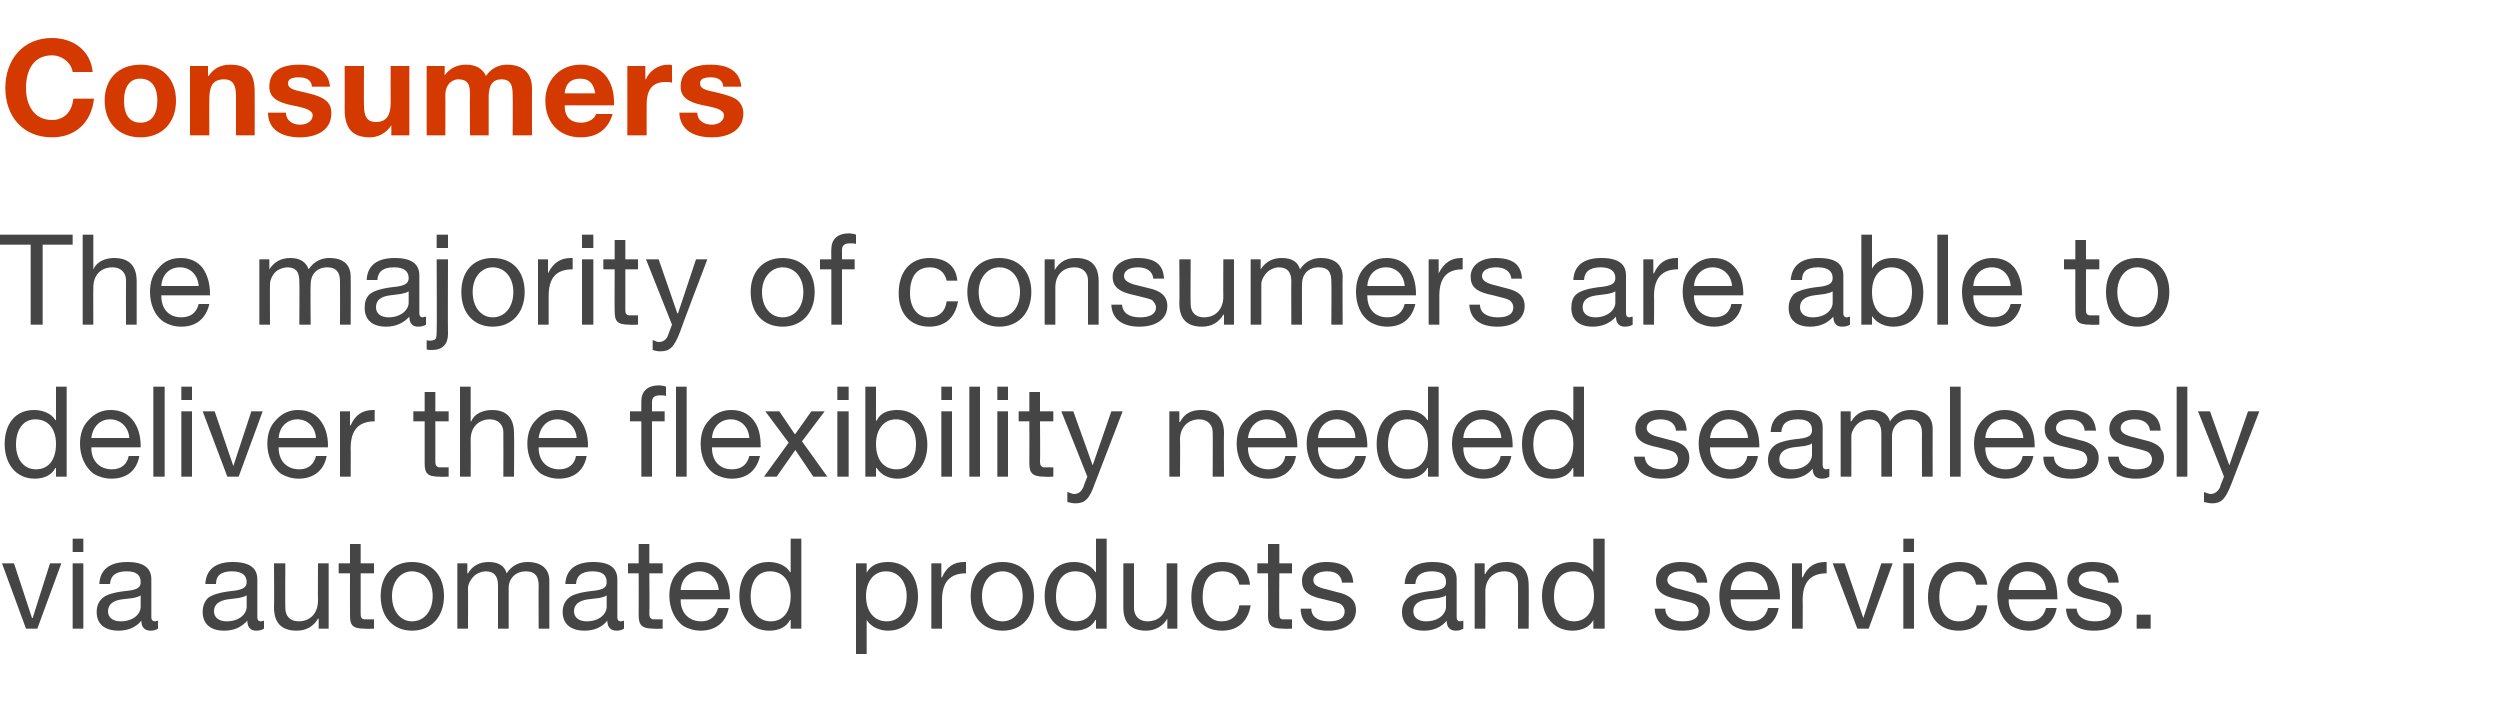
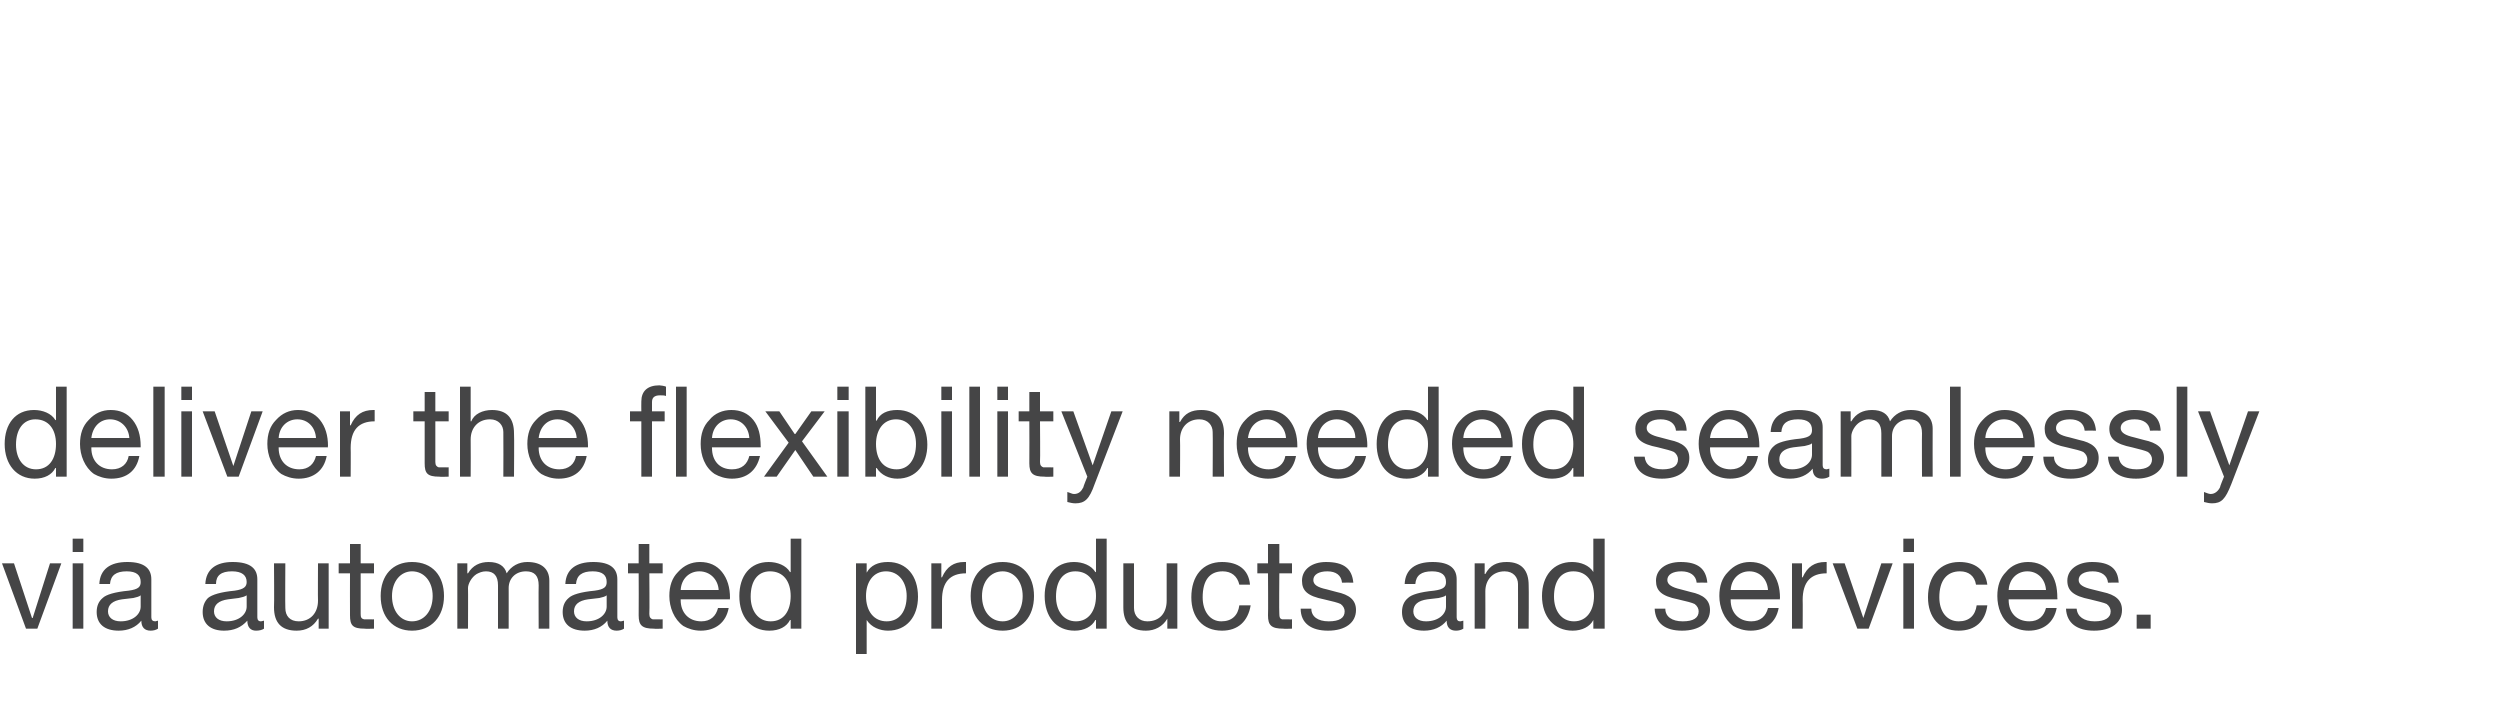
<svg xmlns="http://www.w3.org/2000/svg" version="1.1" width="375px" height="105.4px" viewBox="0 -6 375 105.4" style="top:-6px">
  <desc>Consumers The majority of consumers are able to deliver the flexibility needed seamlessly via automated products and</desc>
  <defs />
  <g id="Polygon109324">
    <path d="m2.1 78.5l2.7 8.2h.1l2.6-8.2h1.7l-3.6 9.8H3.9L.3 78.5h1.8zm10.4-3.7v2h-1.6v-2h1.6zm0 3.7v9.8h-1.6v-9.8h1.6zm10.2 2.4v5.7c0 .4.2.6.6.6c.1 0 .3-.1.4-.1v1.2c-.3.2-.7.3-1.1.3c-.9 0-1.4-.5-1.4-1.5c-.8 1-2 1.5-3.4 1.5c-2.1 0-3.3-1-3.3-2.8c0-.9.3-1.6.9-2.1c.5-.5 1.8-.9 3.9-1.1c1.5-.2 1.8-.6 1.8-1.3c0-1-.6-1.6-2.1-1.6c-1.6 0-2.4.6-2.5 1.9h-1.6c.1-2.2 1.6-3.3 4.2-3.3c2.7 0 3.6 1.1 3.6 2.6zm-4.6 6.3c1.9 0 3-1.1 3-2.2v-1.7c-.2.2-.7.3-1.1.4l-1.7.2c-1.4.2-2.1.8-2.1 1.8c0 .9.7 1.5 1.9 1.5zm20.5-6.3v5.7c0 .4.2.6.5.6c.2 0 .4-.1.5-.1v1.2c-.3.2-.7.3-1.2.3c-.8 0-1.3-.5-1.3-1.5c-.9 1-2 1.5-3.5 1.5c-2 0-3.2-1-3.2-2.8c0-.9.3-1.6.8-2.1c.6-.5 1.9-.9 4-1.1c1.4-.2 1.8-.6 1.8-1.3c0-1-.7-1.6-2.2-1.6c-1.6 0-2.4.6-2.4 1.9h-1.6c.1-2.2 1.6-3.3 4.1-3.3c2.8 0 3.7 1.1 3.7 2.6zM34 87.2c1.9 0 3-1.1 3-2.2v-1.7c-.3.2-.7.3-1.2.4l-1.6.2c-1.4.2-2.1.8-2.1 1.8c0 .9.7 1.5 1.9 1.5zm8.8-8.7s-.04 6.71 0 6.7c0 1.2.7 2 2 2c1.8 0 2.9-1.3 2.9-3.1c-.03.03 0-5.6 0-5.6h1.6v9.8h-1.5v-1.5h-.1c-.7 1.2-1.8 1.8-3.2 1.8c-2.3 0-3.4-1.2-3.4-3.5c.05-.02 0-6.6 0-6.6h1.7zm11.3-2.9v2.9h2v1.5h-2v6.1c0 .5.1.7.5.8h1c0 .02.5 0 .5 0v1.4s-1.38.05-1.4 0c-1.8 0-2.2-.5-2.2-2c-.02 0 0-6.3 0-6.3h-1.7v-1.5h1.7v-2.9h1.6zm12.5 7.8c0 3.1-1.9 5.2-4.8 5.2c-2.8 0-4.7-2-4.7-5.2c0-3.1 1.8-5.1 4.7-5.1c3.1 0 4.8 2.1 4.8 5.1zm-4.8 3.8c1.8 0 3.1-1.5 3.1-3.8c0-2.2-1.3-3.7-3.1-3.7c-1.7 0-3 1.5-3 3.7c0 2.3 1.3 3.8 3 3.8zM76 80c.7-1.1 1.8-1.7 3.1-1.7c2.2 0 3.3 1.1 3.3 2.8c-.01-.01 0 7.2 0 7.2h-1.6s-.03-6.47 0-6.5c0-1.4-.6-2.1-1.9-2.1c-1.6 0-2.6 1.1-2.6 2.5c.01-.03 0 6.1 0 6.1h-1.6v-6.5c0-1.4-.6-2.1-1.8-2.1c-.6 0-1 .2-1.4.4c-.8.5-1.3 1.5-1.3 2.1c.03-.01 0 6.1 0 6.1h-1.6v-9.8h1.5v1.5s.07-.03.1 0c.7-1.2 1.8-1.7 3.1-1.7c1.5 0 2.4.6 2.7 1.7zm16.6.9v5.7c0 .4.2.6.5.6c.2 0 .4-.1.5-.1v1.2c-.3.2-.7.3-1.1.3c-.9 0-1.4-.5-1.4-1.5c-.8 1-2 1.5-3.4 1.5c-2.1 0-3.3-1-3.3-2.8c0-.9.3-1.6.9-2.1c.5-.5 1.8-.9 3.9-1.1c1.5-.2 1.8-.6 1.8-1.3c0-1-.6-1.6-2.1-1.6c-1.6 0-2.4.6-2.5 1.9h-1.6c.1-2.2 1.6-3.3 4.2-3.3c2.7 0 3.6 1.1 3.6 2.6zM88 87.2c1.9 0 3-1.1 3-2.2v-1.7c-.2.2-.7.3-1.1.4l-1.7.2c-1.4.2-2.1.8-2.1 1.8c0 .9.7 1.5 1.9 1.5zm9.4-11.6v2.9h2v1.5h-2s.05 6.11 0 6.1c0 .5.2.7.5.8h1.1c-.05.02.4 0 .4 0v1.4s-1.32.05-1.3 0c-1.8 0-2.3-.5-2.3-2c.03 0 0-6.3 0-6.3h-1.6v-1.5h1.6v-2.9h1.6zm10.9 4.2c.8 1 1.2 2.3 1.2 3.9c-.04.03 0 .2 0 .2h-7.4v.1c0 1.9 1.2 3.2 3.1 3.2c1.4 0 2.2-.8 2.5-2h1.6c-.4 2.2-2 3.4-4.2 3.4c-1 0-1.9-.3-2.6-.7c-1.4-1-2.1-2.8-2.1-4.5c0-1.5.4-2.7 1.3-3.6c.9-1 2-1.5 3.3-1.5c1.4 0 2.5.5 3.3 1.5zm-.5 2.7c-.1-1.6-1.3-2.8-2.9-2.8c-1.5 0-2.7 1.1-2.8 2.8h5.7zm12.4-7.7v13.5h-1.6V87s-.08.02-.1 0c-.5 1-1.6 1.6-3.1 1.6c-2.8 0-4.5-2.1-4.5-5.2c0-3 1.6-5.1 4.4-5.1c1.3 0 2.6.5 3.2 1.5c.02.04.1 0 .1 0v-5h1.6zm-4.6 12.4c2 0 3-1.6 3-3.8c0-2.2-1.1-3.7-3.1-3.7c-1.9 0-2.9 1.5-2.9 3.8c0 2.1 1.1 3.7 3 3.7zm22.1-3.7c0 3-1.7 5.1-4.5 5.1c-1.2 0-2.5-.5-3.2-1.6c.04.04 0 0 0 0v5.1h-1.6V78.5h1.6v1.4s.04-.04 0 0c.6-1.1 1.7-1.6 3.2-1.6c2.8 0 4.5 2.1 4.5 5.2zm-4.7 3.7c1.9 0 3-1.5 3-3.8c0-2.1-1.2-3.7-3.1-3.7c-1.9 0-3 1.6-3 3.7c0 2.3 1.2 3.8 3.1 3.8zm11.9-8.9v1.7c-2.4 0-3.6 1.3-3.6 4v4.3h-1.6v-9.8h1.5v2.1h.1c.7-1.6 1.8-2.3 3.3-2.3h.3zm10.2 5.1c0 3.1-1.8 5.2-4.7 5.2c-2.9 0-4.8-2-4.8-5.2c0-3.1 1.8-5.1 4.8-5.1c3 0 4.7 2.1 4.7 5.1zm-4.7 3.8c1.7 0 3-1.5 3-3.8c0-2.2-1.3-3.7-3-3.7c-1.8 0-3.1 1.5-3.1 3.7c0 2.3 1.3 3.8 3.1 3.8zM166 74.8v13.5h-1.6V87s-.08.02-.1 0c-.5 1-1.7 1.6-3.1 1.6c-2.8 0-4.5-2.1-4.5-5.2c0-3 1.6-5.1 4.4-5.1c1.3 0 2.6.5 3.2 1.5c.02.04.1 0 .1 0v-5h1.6zm-4.6 12.4c1.9 0 3-1.6 3-3.8c0-2.2-1.1-3.7-3.1-3.7c-1.9 0-2.9 1.5-2.9 3.8c0 2.1 1.1 3.7 3 3.7zm8.7-8.7s.01 6.71 0 6.7c0 1.2.8 2 2 2c1.9 0 2.9-1.3 2.9-3.1v-5.6h1.6v9.8h-1.5v-1.5s-.03-.01 0 0c-.7 1.2-1.9 1.8-3.2 1.8c-2.3 0-3.4-1.2-3.4-3.5c-.01-.02 0-6.6 0-6.6h1.6zm17.4 3.2h-1.6c-.3-1.3-1.2-2-2.5-2c-2 0-3 1.4-3 3.9c0 2.1 1.1 3.6 2.8 3.6c1.6 0 2.5-.9 2.7-2.4h1.7c-.4 2.4-1.9 3.8-4.3 3.8c-2.9 0-4.6-2-4.6-5c0-3.2 1.7-5.3 4.6-5.3c2.4 0 4 1.1 4.2 3.4zm4.4-6.1v2.9h1.9v1.5h-1.9s-.05 6.11 0 6.1c0 .5.1.7.4.8h1.1c-.05.02.4 0 .4 0v1.4s-1.32.05-1.3 0c-1.8 0-2.3-.5-2.3-2c.04 0 0-6.3 0-6.3h-1.6v-1.5h1.6v-2.9h1.7zm11.1 5.8c-.04-.02-1.7 0-1.7 0c0 0 .04-.04 0 0c-.1-1.1-.9-1.7-2.2-1.7c-1.3 0-2.1.5-2.1 1.3c0 .7.6 1.1 2 1.4l1.5.4c1.9.4 2.9 1.2 2.9 2.7c0 1.9-1.6 3.1-4.2 3.1c-2.5 0-4.1-1.1-4.1-3.3h1.6c0 1.2 1 1.9 2.6 1.9c1.6 0 2.4-.5 2.4-1.5c0-.4-.2-.8-.6-1.1c-.4-.2-1.2-.4-2.5-.7c-2.5-.5-3.3-1.3-3.3-2.8c0-1.7 1.5-2.8 3.6-2.8c2.7 0 3.9 1 4.1 3.1zm15.5-.5v5.7c0 .4.2.6.5.6c.2 0 .4-.1.5-.1v1.2c-.3.2-.7.3-1.1.3c-.9 0-1.4-.5-1.4-1.5c-.8 1-2 1.5-3.4 1.5c-2.1 0-3.3-1-3.3-2.8c0-.9.3-1.6.9-2.1c.5-.5 1.8-.9 3.9-1.1c1.5-.2 1.8-.6 1.8-1.3c0-1-.6-1.6-2.1-1.6c-1.6 0-2.4.6-2.5 1.9h-1.6c.1-2.2 1.6-3.3 4.2-3.3c2.7 0 3.6 1.1 3.6 2.6zm-4.6 6.3c1.9 0 3-1.1 3-2.2v-1.7c-.2.2-.7.3-1.1.4l-1.7.2c-1.4.2-2.1.8-2.1 1.8c0 .9.7 1.5 1.9 1.5zm15.4-5.4c.04.01 0 6.5 0 6.5h-1.6s.02-6.66 0-6.7c0-1-.7-1.9-2-1.9c-1.8 0-2.9 1.3-2.9 3c.02.04 0 5.6 0 5.6h-1.6v-9.8h1.5v1.6s.07-.02.1 0c.7-1.3 1.7-1.8 3.2-1.8c2.3 0 3.3 1.3 3.3 3.5zm11.4-7v13.5H239V87s0 .02 0 0c-.5 1-1.7 1.6-3.1 1.6c-2.8 0-4.6-2.1-4.6-5.2c0-3 1.7-5.1 4.5-5.1c1.3 0 2.6.5 3.2 1.5c0 .04 0 0 0 0v-5h1.7zm-4.6 12.4c1.9 0 3-1.6 3-3.8c0-2.2-1.1-3.7-3.1-3.7c-1.9 0-2.9 1.5-2.9 3.8c0 2.1 1.1 3.7 3 3.7zm20-5.8c-.02-.02-1.6 0-1.6 0c0 0-.04-.04 0 0c-.1-1.1-1-1.7-2.3-1.7c-1.3 0-2.1.5-2.1 1.3c0 .7.7 1.1 2 1.4l1.5.4c1.9.4 2.9 1.2 2.9 2.7c0 1.9-1.6 3.1-4.2 3.1c-2.5 0-4-1.1-4.1-3.3h1.6c0 1.2 1 1.9 2.6 1.9c1.6 0 2.4-.5 2.4-1.5c0-.4-.2-.8-.6-1.1c-.4-.2-1.2-.4-2.5-.7c-2.5-.5-3.3-1.3-3.3-2.8c0-1.7 1.5-2.8 3.7-2.8c2.6 0 3.8 1 4 3.1zm9.7-1.6c.8 1 1.2 2.3 1.2 3.9c-.05.03 0 .2 0 .2h-7.4v.1c0 1.9 1.2 3.2 3.1 3.2c1.4 0 2.2-.8 2.5-2h1.6c-.4 2.2-2 3.4-4.2 3.4c-1 0-1.9-.3-2.6-.7c-1.4-1-2.1-2.8-2.1-4.5c0-1.5.4-2.7 1.3-3.6c.9-1 2-1.5 3.3-1.5c1.4 0 2.5.5 3.3 1.5zm-.6 2.7c-.1-1.6-1.2-2.8-2.8-2.8c-1.5 0-2.7 1.1-2.8 2.8h5.6zm8.8-4.2v1.7c-2.4 0-3.6 1.3-3.6 4c.03-.04 0 4.3 0 4.3h-1.6v-9.8h1.5v2.1h.1c.7-1.6 1.8-2.3 3.4-2.3h.2zm2.7.2l2.8 8.2l2.7-8.2h1.7l-3.6 9.8h-1.7l-3.7-9.8h1.8zm10.4-3.7v2h-1.6v-2h1.6zm0 3.7v9.8h-1.6v-9.8h1.6zm11 3.2h-1.7c-.2-1.3-1.1-2-2.4-2c-2 0-3.1 1.4-3.1 3.9c0 2.1 1.1 3.6 2.9 3.6c1.6 0 2.5-.9 2.7-2.4h1.6c-.3 2.4-1.8 3.8-4.3 3.8c-2.9 0-4.6-2-4.6-5c0-3.2 1.8-5.3 4.7-5.3c2.3 0 3.9 1.1 4.2 3.4zm9.4-1.9c.8 1 1.1 2.3 1.1 3.9c.04.03 0 .2 0 .2h-7.3v.1c0 1.9 1.2 3.2 3.1 3.2c1.4 0 2.2-.8 2.5-2h1.6c-.4 2.2-2 3.4-4.2 3.4c-1 0-1.9-.3-2.6-.7c-1.5-1-2.1-2.8-2.1-4.5c0-1.5.4-2.7 1.3-3.6c.8-1 2-1.5 3.3-1.5c1.4 0 2.5.5 3.3 1.5zm-.6 2.7c-.1-1.6-1.2-2.8-2.8-2.8c-1.5 0-2.7 1.1-2.8 2.8h5.6zm10.9-1.1c.03-.02-1.6 0-1.6 0c0 0 .02-.04 0 0c-.1-1.1-1-1.7-2.3-1.7c-1.3 0-2.1.5-2.1 1.3c0 .7.7 1.1 2 1.4l1.6.4c1.9.4 2.9 1.2 2.9 2.7c0 1.9-1.6 3.1-4.2 3.1c-2.5 0-4.1-1.1-4.2-3.3h1.6c.1 1.2 1.1 1.9 2.7 1.9c1.5 0 2.4-.5 2.4-1.5c0-.4-.2-.8-.6-1.1c-.4-.2-1.3-.4-2.5-.7c-2.5-.5-3.4-1.3-3.4-2.8c0-1.7 1.6-2.8 3.7-2.8c2.7 0 3.9 1 4 3.1zm4.8 4.8v2.1h-2.1v-2.1h2.1z" stroke="none" fill="#454546" />
  </g>
  <g id="Polygon109323">
    <path d="m10 52v13.5H8.4v-1.3s-.06.02-.1 0c-.5 1-1.6 1.6-3.1 1.6c-2.7 0-4.5-2.1-4.5-5.2c0-3 1.6-5.1 4.4-5.1c1.3 0 2.6.5 3.2 1.5c.04.04.1 0 .1 0v-5h1.6zM5.4 64.4c2 0 3-1.6 3-3.8c0-2.2-1.1-3.7-3.1-3.7c-1.8 0-2.9 1.5-2.9 3.8c0 2.1 1.1 3.7 3 3.7zM19.9 57c.8 1 1.2 2.3 1.2 3.9v.2h-7.4s.03.14 0 .1c0 1.9 1.2 3.2 3.1 3.2c1.4 0 2.3-.8 2.5-2h1.6c-.4 2.2-1.9 3.4-4.2 3.4c-1 0-1.9-.3-2.6-.7c-1.4-1-2.1-2.8-2.1-4.5c0-1.5.4-2.7 1.3-3.6c.9-1 2-1.5 3.3-1.5c1.4 0 2.5.5 3.3 1.5zm-.5 2.7c-.1-1.6-1.3-2.8-2.9-2.8c-1.5 0-2.6 1.1-2.8 2.8h5.7zm5.3-7.7v13.5H23V52h1.7zm4.1 0v2h-1.6v-2h1.6zm0 3.7v9.8h-1.6v-9.8h1.6zm3.4 0l2.8 8.2l2.7-8.2h1.7l-3.6 9.8h-1.7l-3.7-9.8h1.8zM48 57c.8 1 1.2 2.3 1.2 3.9c-.05.03 0 .2 0 .2h-7.4v.1c0 1.9 1.2 3.2 3.1 3.2c1.4 0 2.2-.8 2.5-2h1.6c-.4 2.2-2 3.4-4.2 3.4c-1 0-1.9-.3-2.6-.7c-1.4-1-2.1-2.8-2.1-4.5c0-1.5.4-2.7 1.3-3.6c.9-1 2-1.5 3.3-1.5c1.4 0 2.5.5 3.3 1.5zm-.6 2.7c-.1-1.6-1.2-2.8-2.8-2.8c-1.5 0-2.7 1.1-2.8 2.8h5.6zm8.8-4.2v1.7c-2.4 0-3.6 1.3-3.6 4c.03-.04 0 4.3 0 4.3H51v-9.8h1.5v2.1h.1c.7-1.6 1.8-2.3 3.4-2.3h.2zm9.1-2.7v2.9h2v1.5h-2v6.1c0 .5.2.7.5.8h1c0 .02.5 0 .5 0v1.4s-1.37.05-1.4 0c-1.8 0-2.2-.5-2.2-2v-6.3H62v-1.5h1.7v-2.9h1.6zm5.3-.8v5.2s.07-.03.1 0c.4-1.1 1.7-1.7 3.1-1.7c2.3 0 3.3 1.3 3.3 3.5c.05.01 0 6.5 0 6.5h-1.6s.03-6.66 0-6.7c0-1-.7-1.9-2-1.9c-1.8 0-2.9 1.3-2.9 3c.03.04 0 5.6 0 5.6H69V52h1.6zM87 57c.8 1 1.2 2.3 1.2 3.9c-.02.03 0 .2 0 .2h-7.4s.03.14 0 .1c0 1.9 1.2 3.2 3.1 3.2c1.4 0 2.3-.8 2.5-2h1.6c-.4 2.2-1.9 3.4-4.2 3.4c-1 0-1.9-.3-2.6-.7c-1.4-1-2.1-2.8-2.1-4.5c0-1.5.4-2.7 1.3-3.6c.9-1 2-1.5 3.3-1.5c1.4 0 2.5.5 3.3 1.5zm-.5 2.7c-.1-1.6-1.3-2.8-2.9-2.8c-1.5 0-2.6 1.1-2.8 2.8h5.7zM99.9 52v1.4c-.2-.1-.6-.1-.9-.1c-.9 0-1.2.4-1.2 1v1.4h1.9v1.5h-1.9v8.3h-1.6v-8.3h-1.7v-1.5h1.7s-.02-1.51 0-1.5c0-1.5.9-2.4 2.7-2.4c.2 0 .8.1 1 .2zm3.1 0v13.5h-1.6V52h1.6zm10 5c.8 1 1.1 2.3 1.1 3.9c.03.03 0 .2 0 .2h-7.3s-.02.14 0 .1c0 1.9 1.1 3.2 3 3.2c1.5 0 2.3-.8 2.6-2h1.6c-.5 2.2-2 3.4-4.2 3.4c-1 0-1.9-.3-2.6-.7c-1.5-1-2.1-2.8-2.1-4.5c0-1.5.4-2.7 1.3-3.6c.8-1 2-1.5 3.3-1.5c1.4 0 2.5.5 3.3 1.5zm-.6 2.7c-.1-1.6-1.2-2.8-2.8-2.8c-1.5 0-2.7 1.1-2.8 2.8h5.6zm4.5-4l2.3 3.4h.1l2.4-3.4h2l-3.4 4.5l3.8 5.3H122l-2.7-4l-2.8 4h-1.9l3.7-5.1l-3.5-4.7h2.1zm10.4-3.7v2h-1.7v-2h1.7zm0 3.7v9.8h-1.7v-9.8h1.7zm4.1-3.7v5.1s.07-.04.1 0c.5-1.1 1.6-1.6 3.1-1.6c2.8 0 4.5 2.2 4.5 5.2c0 3-1.7 5.1-4.5 5.1c-1.2 0-2.4-.5-3.1-1.6c-.03.04-.1 0-.1 0v1.3h-1.6V52h1.6zm3.1 12.4c1.8 0 2.9-1.5 2.9-3.8c0-2.1-1.1-3.7-3-3.7c-1.9 0-3 1.6-3 3.7c0 2.3 1.1 3.8 3.1 3.8zm8.3-12.4v2h-1.6v-2h1.6zm0 3.7v9.8h-1.6v-9.8h1.6zM147 52v13.5h-1.6V52h1.6zm4.2 0v2h-1.6v-2h1.6zm0 3.7v9.8h-1.6v-9.8h1.6zm4.8-2.9v2.9h2v1.5h-2s.05 6.11 0 6.1c0 .5.2.7.5.8h1c.05.02.5 0 .5 0v1.4s-1.32.05-1.3 0c-1.8 0-2.3-.5-2.3-2c.03 0 0-6.3 0-6.3h-1.6v-1.5h1.6v-2.9h1.6zm5 2.9l2.9 8.1l2.8-8.1h1.7l-4.2 10.9c-.8 2.3-1.5 2.9-2.9 2.9c-.4 0-.8-.1-1.2-.2v-1.5c.4.1.7.3 1 .3c.7 0 1.1-.4 1.4-1c-.04-.03.6-1.6.6-1.6l-3.9-9.8h1.8zm22.6 3.3c-.05.01 0 6.5 0 6.5h-1.7s.04-6.66 0-6.7c0-1-.7-1.9-2-1.9c-1.8 0-2.9 1.3-2.9 3c.04.04 0 5.6 0 5.6h-1.6v-9.8h1.5v1.6s.08-.02.1 0c.7-1.3 1.7-1.8 3.2-1.8c2.3 0 3.4 1.3 3.4 3.5zm9.8-2c.8 1 1.2 2.3 1.2 3.9v.2h-7.4s.03.14 0 .1c0 1.9 1.2 3.2 3.1 3.2c1.4 0 2.3-.8 2.5-2h1.6c-.4 2.2-1.9 3.4-4.2 3.4c-1 0-1.9-.3-2.6-.7c-1.4-1-2.1-2.8-2.1-4.5c0-1.5.4-2.7 1.3-3.6c.9-1 2-1.5 3.3-1.5c1.4 0 2.5.5 3.3 1.5zm-.5 2.7c-.1-1.6-1.3-2.8-2.9-2.8c-1.5 0-2.6 1.1-2.8 2.8h5.7zm11-2.7c.8 1 1.2 2.3 1.2 3.9c-.04.03 0 .2 0 .2h-7.4v.1c0 1.9 1.2 3.2 3.1 3.2c1.4 0 2.2-.8 2.5-2h1.6c-.4 2.2-2 3.4-4.2 3.4c-1 0-1.9-.3-2.6-.7c-1.4-1-2.1-2.8-2.1-4.5c0-1.5.4-2.7 1.3-3.6c.9-1 2-1.5 3.3-1.5c1.4 0 2.5.5 3.3 1.5zm-.6 2.7c0-1.6-1.2-2.8-2.8-2.8c-1.5 0-2.7 1.1-2.8 2.8h5.6zm12.5-7.7v13.5h-1.6v-1.3s-.08.02-.1 0c-.5 1-1.7 1.6-3.1 1.6c-2.8 0-4.5-2.1-4.5-5.2c0-3 1.6-5.1 4.4-5.1c1.3 0 2.6.5 3.2 1.5c.02.04.1 0 .1 0v-5h1.6zm-4.6 12.4c2 0 3-1.6 3-3.8c0-2.2-1.1-3.7-3.1-3.7c-1.9 0-2.9 1.5-2.9 3.8c0 2.1 1.1 3.7 3 3.7zm14.5-7.4c.8 1 1.2 2.3 1.2 3.9c-.04.03 0 .2 0 .2h-7.4v.1c0 1.9 1.2 3.2 3.1 3.2c1.4 0 2.3-.8 2.5-2h1.6c-.4 2.2-2 3.4-4.2 3.4c-1 0-1.9-.3-2.6-.7c-1.4-1-2.1-2.8-2.1-4.5c0-1.5.4-2.7 1.3-3.6c.9-1 2-1.5 3.3-1.5c1.4 0 2.5.5 3.3 1.5zm-.5 2.7c-.1-1.6-1.3-2.8-2.9-2.8c-1.5 0-2.7 1.1-2.8 2.8h5.7zm12.4-7.7v13.5H236v-1.3s-.07.02-.1 0c-.5 1-1.6 1.6-3.1 1.6c-2.8 0-4.5-2.1-4.5-5.2c0-3 1.6-5.1 4.4-5.1c1.3 0 2.6.5 3.2 1.5c.03.04.1 0 .1 0v-5h1.6zM233 64.4c2 0 3-1.6 3-3.8c0-2.2-1.1-3.7-3.1-3.7c-1.9 0-2.9 1.5-2.9 3.8c0 2.1 1.1 3.7 3 3.7zm20-5.8c.01-.02-1.6 0-1.6 0c0 0-.01-.04 0 0c-.1-1.1-1-1.7-2.3-1.7c-1.3 0-2.1.5-2.1 1.3c0 .7.7 1.1 2 1.4l1.5.4c1.9.4 2.9 1.2 2.9 2.7c0 1.9-1.6 3.1-4.1 3.1c-2.5 0-4.1-1.1-4.2-3.3h1.6c.1 1.2 1 1.9 2.7 1.9c1.5 0 2.3-.5 2.3-1.5c0-.4-.2-.8-.6-1.1c-.4-.2-1.2-.4-2.4-.7c-2.6-.5-3.4-1.3-3.4-2.8c0-1.7 1.6-2.8 3.7-2.8c2.6 0 3.9 1 4 3.1zm9.7-1.6c.8 1 1.2 2.3 1.2 3.9c-.02.03 0 .2 0 .2h-7.4s.03.14 0 .1c0 1.9 1.2 3.2 3.1 3.2c1.4 0 2.3-.8 2.5-2h1.6c-.4 2.2-1.9 3.4-4.2 3.4c-1 0-1.9-.3-2.6-.7c-1.4-1-2.1-2.8-2.1-4.5c0-1.5.4-2.7 1.3-3.6c.9-1 2-1.5 3.3-1.5c1.4 0 2.5.5 3.3 1.5zm-.5 2.7c-.1-1.6-1.3-2.8-2.9-2.8c-1.5 0-2.6 1.1-2.8 2.8h5.7zm11.2-1.6v5.7c0 .4.2.6.6.6c.1 0 .3-.1.4-.1v1.2c-.3.2-.7.3-1.1.3c-.9 0-1.4-.5-1.4-1.5c-.8 1-2 1.5-3.4 1.5c-2.1 0-3.3-1-3.3-2.8c0-.9.3-1.6.9-2.1c.5-.5 1.8-.9 3.9-1.1c1.5-.2 1.8-.6 1.8-1.3c0-1-.6-1.6-2.1-1.6c-1.6 0-2.4.6-2.5 1.9h-1.6c.1-2.2 1.6-3.3 4.2-3.3c2.7 0 3.6 1.1 3.6 2.6zm-4.6 6.3c1.9 0 3-1.1 3-2.2v-1.7c-.2.2-.7.3-1.1.4l-1.7.2c-1.4.2-2.1.8-2.1 1.8c0 .9.7 1.5 1.9 1.5zm14.7-7.2c.7-1.1 1.8-1.7 3.1-1.7c2.2 0 3.3 1.1 3.3 2.8c-.02-.01 0 7.2 0 7.2h-1.6s-.03-6.47 0-6.5c0-1.4-.6-2.1-1.9-2.1c-1.6 0-2.6 1.1-2.6 2.5v6.1h-1.6V59c0-1.4-.6-2.1-1.9-2.1c-.5 0-.9.2-1.3.4c-.8.5-1.3 1.5-1.3 2.1c.02-.01 0 6.1 0 6.1h-1.6v-9.8h1.5v1.5s.07-.03.1 0c.7-1.2 1.8-1.7 3.1-1.7c1.5 0 2.4.6 2.7 1.7zm10.6-5.2v13.5h-1.6V52h1.6zm9.9 5c.8 1 1.2 2.3 1.2 3.9c-.03.03 0 .2 0 .2h-7.4s.02.14 0 .1c0 1.9 1.2 3.2 3.1 3.2c1.4 0 2.3-.8 2.5-2h1.6c-.4 2.2-2 3.4-4.2 3.4c-1 0-1.9-.3-2.6-.7c-1.4-1-2.1-2.8-2.1-4.5c0-1.5.4-2.7 1.3-3.6c.9-1 2-1.5 3.3-1.5c1.4 0 2.5.5 3.3 1.5zm-.5 2.7c-.1-1.6-1.3-2.8-2.9-2.8c-1.5 0-2.7 1.1-2.8 2.8h5.7zm10.9-1.1c-.04-.02-1.7 0-1.7 0c0 0 .04-.04 0 0c-.1-1.1-.9-1.7-2.2-1.7c-1.3 0-2.1.5-2.1 1.3c0 .7.6 1.1 2 1.4l1.5.4c1.9.4 2.9 1.2 2.9 2.7c0 1.9-1.6 3.1-4.2 3.1c-2.5 0-4.1-1.1-4.1-3.3h1.6c0 1.2 1 1.9 2.6 1.9c1.6 0 2.4-.5 2.4-1.5c0-.4-.2-.8-.6-1.1c-.4-.2-1.2-.4-2.5-.7c-2.5-.5-3.3-1.3-3.3-2.8c0-1.7 1.5-2.8 3.6-2.8c2.7 0 3.9 1 4.1 3.1zm9.7 0c.01-.02-1.6 0-1.6 0c0 0 0-.04 0 0c-.1-1.1-1-1.7-2.3-1.7c-1.3 0-2.1.5-2.1 1.3c0 .7.7 1.1 2 1.4l1.5.4c1.9.4 3 1.2 3 2.7c0 1.9-1.7 3.1-4.2 3.1c-2.5 0-4.1-1.1-4.2-3.3h1.6c.1 1.2 1 1.9 2.7 1.9c1.5 0 2.3-.5 2.3-1.5c0-.4-.2-.8-.6-1.1c-.4-.2-1.2-.4-2.4-.7c-2.5-.5-3.4-1.3-3.4-2.8c0-1.7 1.6-2.8 3.7-2.8c2.6 0 3.9 1 4 3.1zm4-6.6v13.5h-1.6V52h1.6zm3.4 3.7l2.9 8.1l2.8-8.1h1.7l-4.2 10.9c-.9 2.3-1.5 2.9-2.9 2.9c-.4 0-.8-.1-1.2-.2v-1.5c.3.1.7.3 1 .3c.6 0 1.1-.4 1.4-1c-.05-.03.6-1.6.6-1.6l-3.9-9.8h1.8z" stroke="none" fill="#454546" />
  </g>
  <g id="Polygon109322">
-     <path d="m10.9 29.2v1.5H6.4v12H4.6v-12H0v-1.5h10.9zm3.1 0v5.2s.01-.03 0 0c.5-1.1 1.7-1.7 3.1-1.7c2.4 0 3.4 1.3 3.4 3.5v6.5h-1.6s-.02-6.66 0-6.7c0-1-.7-1.9-2-1.9c-1.9 0-2.9 1.3-2.9 3c-.03.04 0 5.6 0 5.6h-1.6V29.2h1.6zm16.4 5c.7 1 1.1 2.3 1.1 3.9c.02.03 0 .2 0 .2h-7.3s-.03.14 0 .1c0 1.9 1.1 3.2 3 3.2c1.5 0 2.3-.8 2.6-2h1.6c-.5 2.2-2 3.4-4.2 3.4c-1.1 0-1.9-.3-2.6-.7c-1.5-1-2.1-2.8-2.1-4.5c0-1.5.4-2.7 1.3-3.6c.8-1 1.9-1.5 3.3-1.5c1.4 0 2.5.5 3.3 1.5zm-.6 2.7c-.1-1.6-1.2-2.8-2.8-2.8c-1.6 0-2.7 1.1-2.8 2.8h5.6zm16.5-2.5c.7-1.1 1.8-1.7 3.1-1.7c2.2 0 3.2 1.1 3.2 2.8c.03-.01 0 7.2 0 7.2H51s.02-6.47 0-6.5c0-1.4-.6-2.1-1.9-2.1c-1.6 0-2.5 1.1-2.5 2.5c-.05-.03 0 6.1 0 6.1h-1.7s.04-6.47 0-6.5c0-1.4-.5-2.1-1.8-2.1c-.5 0-1 .2-1.4.4c-.8.5-1.2 1.5-1.2 2.1c-.03-.01 0 6.1 0 6.1h-1.6v-9.8h1.5v1.5s.02-.03 0 0c.8-1.2 1.8-1.7 3.2-1.7c1.4 0 2.3.6 2.7 1.7zm16.6.9v5.7c0 .4.2.6.5.6c.1 0 .3-.1.5-.1v1.2c-.3.2-.7.3-1.2.3c-.8 0-1.3-.5-1.3-1.5c-.9 1-2.1 1.5-3.5 1.5c-2 0-3.2-1-3.2-2.8c0-.9.2-1.6.8-2.1c.6-.5 1.9-.9 4-1.1c1.4-.2 1.8-.6 1.8-1.3c0-1-.7-1.6-2.2-1.6c-1.6 0-2.4.6-2.5 1.9H55c.1-2.2 1.6-3.3 4.2-3.3c2.8 0 3.7 1.1 3.7 2.6zm-4.6 6.3c1.8 0 3-1.1 3-2.2v-1.7c-.3.2-.7.3-1.2.4l-1.6.2c-1.5.2-2.1.8-2.1 1.8c0 .9.7 1.5 1.9 1.5zm8.9-12.4v2h-1.7v-2h1.7zm0 3.7s-.04 11.16 0 11.2c0 1.5-.8 2.4-2.4 2.4c-.3 0-.6 0-.8-.1V45c.1.1.3.1.5.1c.3 0 .5-.1.6-.1c.3-.1.4-.4.4-1.2c.05.01 0-10.9 0-10.9h1.7zm11.5 4.9c0 3.1-1.9 5.2-4.8 5.2c-2.8 0-4.7-2-4.7-5.2c0-3.1 1.8-5.1 4.7-5.1c3.1 0 4.8 2.1 4.8 5.1zm-4.8 3.8c1.8 0 3.1-1.5 3.1-3.8c0-2.2-1.3-3.7-3.1-3.7c-1.7 0-3 1.5-3 3.7c0 2.3 1.3 3.8 3 3.8zm12-8.9v1.7c-2.5 0-3.6 1.3-3.6 4v4.3h-1.6v-9.8h1.5v2.1s.05 0 0 0c.8-1.6 1.9-2.3 3.4-2.3h.3zm3.1-3.5v2h-1.7v-2h1.7zm0 3.7v9.8h-1.7v-9.8h1.7zm4.8-2.9v2.9h1.9v1.5h-1.9s-.01 6.11 0 6.1c0 .5.1.7.5.8h1c-.01.02.4 0 .4 0v1.4s-1.28.05-1.3 0c-1.8 0-2.2-.5-2.2-2c-.03 0 0-6.3 0-6.3h-1.7v-1.5h1.7V30h1.6zm5 2.9l2.8 8.1h.1l2.7-8.1h1.7s-4.15 10.89-4.1 10.9c-.9 2.3-1.5 2.9-3 2.9c-.4 0-.8-.1-1.1-.2V45c.3.1.6.3.9.3c.7 0 1.2-.4 1.4-1c0-.03.6-1.6.6-1.6l-3.9-9.8h1.9zm23.4 4.9c0 3.1-1.9 5.2-4.8 5.2c-2.9 0-4.8-2-4.8-5.2c0-3.1 1.9-5.1 4.8-5.1c3 0 4.8 2.1 4.8 5.1zm-4.8 3.8c1.8 0 3.1-1.5 3.1-3.8c0-2.2-1.3-3.7-3.1-3.7c-1.7 0-3.1 1.5-3.1 3.7c0 2.3 1.3 3.8 3.1 3.8zm11-12.4v1.4c-.2-.1-.6-.1-.9-.1c-.9 0-1.2.4-1.2 1v1.4h1.9v1.5h-1.9v8.3h-1.6v-8.3H123v-1.5h1.7s-.03-1.51 0-1.5c0-1.5.9-2.4 2.7-2.4c.2 0 .8.1 1 .2zm15.2 6.9H142c-.3-1.3-1.2-2-2.5-2c-2 0-3 1.4-3 3.9c0 2.1 1.1 3.6 2.8 3.6c1.6 0 2.5-.9 2.7-2.4h1.7c-.4 2.4-1.9 3.8-4.3 3.8c-2.9 0-4.6-2-4.6-5c0-3.2 1.7-5.3 4.6-5.3c2.4 0 4 1.1 4.2 3.4zm11.1 1.7c0 3.1-1.9 5.2-4.8 5.2c-2.8 0-4.8-2-4.8-5.2c0-3.1 1.9-5.1 4.8-5.1c3 0 4.8 2.1 4.8 5.1zm-4.8 3.8c1.8 0 3.1-1.5 3.1-3.8c0-2.2-1.3-3.7-3.1-3.7c-1.7 0-3.1 1.5-3.1 3.7c0 2.3 1.3 3.8 3.1 3.8zm14.9-5.4v6.5h-1.6s-.01-6.66 0-6.7c0-1-.7-1.9-2-1.9c-1.9 0-2.9 1.3-2.9 3v5.6h-1.6v-9.8h1.5v1.6s.03-.02 0 0c.8-1.3 1.8-1.8 3.2-1.8c2.4 0 3.4 1.3 3.4 3.5zm9.8-.4c.03-.02-1.6 0-1.6 0c0 0 .02-.04 0 0c-.1-1.1-1-1.7-2.3-1.7c-1.3 0-2.1.5-2.1 1.3c0 .7.7 1.1 2 1.4l1.6.4c1.9.4 2.9 1.2 2.9 2.7c0 1.9-1.6 3.1-4.2 3.1c-2.5 0-4.1-1.1-4.2-3.3h1.6c.1 1.2 1 1.9 2.7 1.9c1.5 0 2.4-.5 2.4-1.5c0-.4-.3-.8-.6-1.1c-.4-.2-1.3-.4-2.5-.7c-2.5-.5-3.4-1.3-3.4-2.8c0-1.7 1.6-2.8 3.7-2.8c2.7 0 3.9 1 4 3.1zm4-2.9s-.04 6.71 0 6.7c0 1.2.7 2 2 2c1.8 0 2.9-1.3 2.9-3.1c-.03.03 0-5.6 0-5.6h1.6v9.8h-1.5v-1.5h-.1c-.7 1.2-1.8 1.8-3.2 1.8c-2.3 0-3.4-1.2-3.4-3.5c.05-.02 0-6.6 0-6.6h1.7zm16.4 1.5c.7-1.1 1.8-1.7 3.1-1.7c2.2 0 3.3 1.1 3.3 2.8c-.04-.01 0 7.2 0 7.2h-1.7s.05-6.47 0-6.5c0-1.4-.5-2.1-1.9-2.1c-1.6 0-2.5 1.1-2.5 2.5c-.02-.03 0 6.1 0 6.1h-1.6s-.03-6.47 0-6.5c0-1.4-.6-2.1-1.9-2.1c-.5 0-.9.2-1.3.4c-.8.5-1.3 1.5-1.3 2.1v6.1h-1.6v-9.8h1.5v1.5s.05-.03 0 0c.8-1.2 1.8-1.7 3.2-1.7c1.5 0 2.4.6 2.7 1.7zm16.3-.2c.7 1 1.1 2.3 1.1 3.9c.02.03 0 .2 0 .2h-7.3s-.04.14 0 .1c0 1.9 1.1 3.2 3 3.2c1.5 0 2.3-.8 2.6-2h1.6c-.5 2.2-2 3.4-4.2 3.4c-1.1 0-1.9-.3-2.6-.7c-1.5-1-2.1-2.8-2.1-4.5c0-1.5.4-2.7 1.2-3.6c.9-1 2-1.5 3.4-1.5c1.4 0 2.5.5 3.3 1.5zm-.6 2.7c-.1-1.6-1.2-2.8-2.8-2.8c-1.6 0-2.7 1.1-2.8 2.8h5.6zm8.7-4.2v1.7c-2.4 0-3.5 1.3-3.5 4v4.3h-1.6v-9.8h1.5v2.1s.04 0 0 0c.8-1.6 1.9-2.3 3.4-2.3h.2zm8.9 3.1c0-.02-1.6 0-1.6 0c0 0-.01-.04 0 0c-.1-1.1-1-1.7-2.3-1.7c-1.3 0-2.1.5-2.1 1.3c0 .7.7 1.1 2 1.4l1.5.4c1.9.4 2.9 1.2 2.9 2.7c0 1.9-1.6 3.1-4.1 3.1c-2.5 0-4.1-1.1-4.2-3.3h1.6c0 1.2 1 1.9 2.7 1.9c1.5 0 2.3-.5 2.3-1.5c0-.4-.2-.8-.6-1.1c-.4-.2-1.2-.4-2.4-.7c-2.6-.5-3.4-1.3-3.4-2.8c0-1.7 1.5-2.8 3.7-2.8c2.6 0 3.9 1 4 3.1zm15.6-.5v5.7c0 .4.2.6.5.6c.1 0 .3-.1.5-.1v1.2c-.3.2-.7.3-1.2.3c-.8 0-1.3-.5-1.3-1.5c-.9 1-2.1 1.5-3.5 1.5c-2 0-3.2-1-3.2-2.8c0-.9.2-1.6.8-2.1c.6-.5 1.9-.9 4-1.1c1.4-.2 1.8-.6 1.8-1.3c0-1-.7-1.6-2.2-1.6c-1.6 0-2.4.6-2.5 1.9H236c.1-2.2 1.6-3.3 4.2-3.3c2.8 0 3.7 1.1 3.7 2.6zm-4.6 6.3c1.8 0 3-1.1 3-2.2v-1.7c-.3.2-.7.3-1.2.4l-1.6.2c-1.5.2-2.1.8-2.1 1.8c0 .9.7 1.5 1.9 1.5zm12.4-8.9v1.7c-2.4 0-3.6 1.3-3.6 4c.04-.04 0 4.3 0 4.3h-1.6v-9.8h1.5v2.1h.1c.7-1.6 1.8-2.3 3.4-2.3h.2zm8.6 1.5c.8 1 1.2 2.3 1.2 3.9c-.04.03 0 .2 0 .2h-7.4v.1c0 1.9 1.2 3.2 3.1 3.2c1.4 0 2.3-.8 2.5-2h1.6c-.4 2.2-2 3.4-4.2 3.4c-1 0-1.9-.3-2.6-.7c-1.4-1-2.1-2.8-2.1-4.5c0-1.5.4-2.7 1.3-3.6c.9-1 2-1.5 3.3-1.5c1.4 0 2.5.5 3.3 1.5zm-.5 2.7c-.1-1.6-1.3-2.8-2.9-2.8c-1.5 0-2.7 1.1-2.8 2.8h5.7zm16.7-1.6v5.7c0 .4.2.6.5.6c.2 0 .3-.1.5-.1v1.2c-.3.2-.7.3-1.2.3c-.8 0-1.3-.5-1.3-1.5c-.9 1-2 1.5-3.5 1.5c-2 0-3.2-1-3.2-2.8c0-.9.3-1.6.8-2.1c.6-.5 1.9-.9 4-1.1c1.4-.2 1.8-.6 1.8-1.3c0-1-.7-1.6-2.2-1.6c-1.6 0-2.4.6-2.4 1.9h-1.7c.2-2.2 1.6-3.3 4.2-3.3c2.8 0 3.7 1.1 3.7 2.6zm-4.6 6.3c1.9 0 3-1.1 3-2.2v-1.7c-.3.2-.7.3-1.2.4l-1.6.2c-1.4.2-2.1.8-2.1 1.8c0 .9.7 1.5 1.9 1.5zm8.9-12.4v5.1s.05-.04 0 0c.6-1.1 1.7-1.6 3.2-1.6c2.8 0 4.5 2.2 4.5 5.2c0 3-1.7 5.1-4.5 5.1c-1.2 0-2.5-.5-3.2-1.6c.05.04 0 0 0 0v1.3h-1.6V29.2h1.6zm3 12.4c1.9 0 3-1.5 3-3.8c0-2.1-1.1-3.7-3.1-3.7c-1.9 0-2.9 1.6-2.9 3.7c0 2.3 1.1 3.8 3 3.8zm8.4-12.4v13.5h-1.6V29.2h1.6zm10 5c.7 1 1.1 2.3 1.1 3.9c.02.03 0 .2 0 .2H296s-.03.14 0 .1c0 1.9 1.1 3.2 3 3.2c1.5 0 2.3-.8 2.6-2h1.6c-.5 2.2-2 3.4-4.2 3.4c-1.1 0-1.9-.3-2.6-.7c-1.5-1-2.1-2.8-2.1-4.5c0-1.5.4-2.7 1.2-3.6c.9-1 2-1.5 3.4-1.5c1.4 0 2.5.5 3.3 1.5zm-.6 2.7c-.1-1.6-1.2-2.8-2.8-2.8c-1.6 0-2.7 1.1-2.8 2.8h5.6zm11.3-6.9v2.9h2v1.5h-2s-.01 6.11 0 6.1c0 .5.1.7.5.8h1c0 .02.5 0 .5 0v1.4s-1.38.05-1.4 0c-1.8 0-2.2-.5-2.2-2c-.02 0 0-6.3 0-6.3h-1.7v-1.5h1.7V30h1.6zm12.5 7.8c0 3.1-1.9 5.2-4.8 5.2c-2.8 0-4.7-2-4.7-5.2c0-3.1 1.8-5.1 4.7-5.1c3.1 0 4.8 2.1 4.8 5.1zm-4.8 3.8c1.8 0 3.1-1.5 3.1-3.8c0-2.2-1.3-3.7-3.1-3.7c-1.7 0-3 1.5-3 3.7c0 2.3 1.3 3.8 3 3.8z" stroke="none" fill="#454546" />
-   </g>
+     </g>
  <g id="Polygon109321">
-     <path d="m13.9 4.8h-3c-.2-1.4-1.6-2.5-3.1-2.5c-2.6 0-3.9 2-3.9 4.9c0 2.7 1.3 4.8 3.9 4.8c1.8 0 3-1.2 3.2-3.2h3.1c-.4 3.6-2.8 5.8-6.3 5.8c-4.4 0-7-3.2-7-7.4C.8 3 3.4-.3 7.8-.3c3.2 0 5.8 1.9 6.1 5.1zm12.5 4.3c0 3.4-2.2 5.5-5.3 5.5c-3.3 0-5.4-2.2-5.4-5.5c0-3.3 2.1-5.4 5.4-5.4c3.2 0 5.3 2.1 5.3 5.4zm-5.3 3.3c1.6 0 2.5-1.2 2.5-3.3c0-1.7-.6-3.3-2.6-3.3c-1.5 0-2.4 1.2-2.4 3.3c0 2.1.8 3.3 2.5 3.3zm17.1-4.6c.03.04 0 6.5 0 6.5h-2.8V8.4c0-1.7-.5-2.5-1.8-2.5c-1.8 0-2.2 1.2-2.2 3c-.03 0 0 5.4 0 5.4h-2.9V3.9h2.7v1.5s.09-.02.1 0c.7-1.1 1.8-1.7 3.2-1.7c2.6 0 3.7 1.2 3.7 4.1zM49.5 7h-2.7c-.1-1-.8-1.4-2-1.4c-1.1 0-1.6.3-1.6.9c0 .7.7 1 2.3 1.3c2.1.5 2.8.8 3.4 1.3c.6.5.8 1.1.8 1.9c0 2.6-2.3 3.6-4.7 3.6c-2.8 0-4.8-1.2-4.8-3.7h2.7c0 1.2 1 1.8 2.1 1.8c1 0 1.9-.5 1.9-1.4c0-.7-.9-1.1-3.1-1.5c-2.4-.5-3.4-1.3-3.4-2.8c0-2.2 1.6-3.3 4.5-3.3c2.8 0 4.4 1.1 4.6 3.3zm5.1-3.1s-.04 5.9 0 5.9c0 1.6.4 2.5 1.8 2.5c1.5 0 2.2-.9 2.2-2.9c-.02-.02 0-5.5 0-5.5h2.8v10.4h-2.7v-1.5s-.04.04 0 0c-.8 1.2-2 1.8-3.2 1.8c-2.7 0-3.8-1.4-3.8-4.2c.02-.04 0-6.5 0-6.5h2.9zm18.3 1.5c.7-1.1 1.9-1.7 3.1-1.7c2.6 0 3.8 1.4 3.8 3.6c-.02.04 0 7 0 7h-2.9s.04-6 0-6c0-1.4-.2-2.4-1.7-2.4c-1.3 0-1.9.9-1.9 2.6v5.8h-2.8s-.04-6.12 0-6.1c0-1.4-.2-2.3-1.8-2.3c-.6 0-1.9.5-1.9 2.4c.02-.04 0 6 0 6H64V3.9h2.7v1.4s0 .04 0 0c.8-1.1 1.9-1.6 3.2-1.6c1.5 0 2.5.6 3 1.7zm19.2 3.9c.04.14 0 .5 0 .5h-7.4c0 1.8.9 2.6 2.5 2.6c1.1 0 2-.6 2.2-1.3h2.5c-.7 2.3-2.3 3.5-4.8 3.5c-3.3 0-5.3-2.3-5.3-5.5c0-3.1 2.2-5.4 5.3-5.4c3.3 0 5 2.5 5 5.6zM89.3 8c-.3-1.6-1-2.2-2.3-2.2c-1.4 0-2.2.8-2.3 2.2h4.6zm11.5-4.2v2.6c-.3-.1-.6-.1-1-.1c-2.1 0-2.8 1.4-2.8 3.3c-.02.02 0 4.7 0 4.7h-2.9V3.9h2.7v2s.08-.04.1 0c.5-1.3 1.9-2.2 3.3-2.2c.3 0 .5 0 .6.1zM111.2 7h-2.7c-.1-1-.8-1.4-1.9-1.4c-1.1 0-1.6.3-1.6.9c0 .7.6 1 2.2 1.3c2.1.5 2.9.8 3.5 1.3c.5.5.8 1.1.8 1.9c0 2.6-2.3 3.6-4.7 3.6c-2.9 0-4.8-1.2-4.9-3.7h2.7c0 1.2 1 1.8 2.2 1.8c.9 0 1.8-.5 1.8-1.4c0-.7-.8-1.1-3.1-1.5c-2.4-.5-3.4-1.3-3.4-2.8c0-2.2 1.6-3.3 4.5-3.3c2.8 0 4.4 1.1 4.6 3.3z" stroke="none" fill="#d43900" />
-   </g>
+     </g>
</svg>